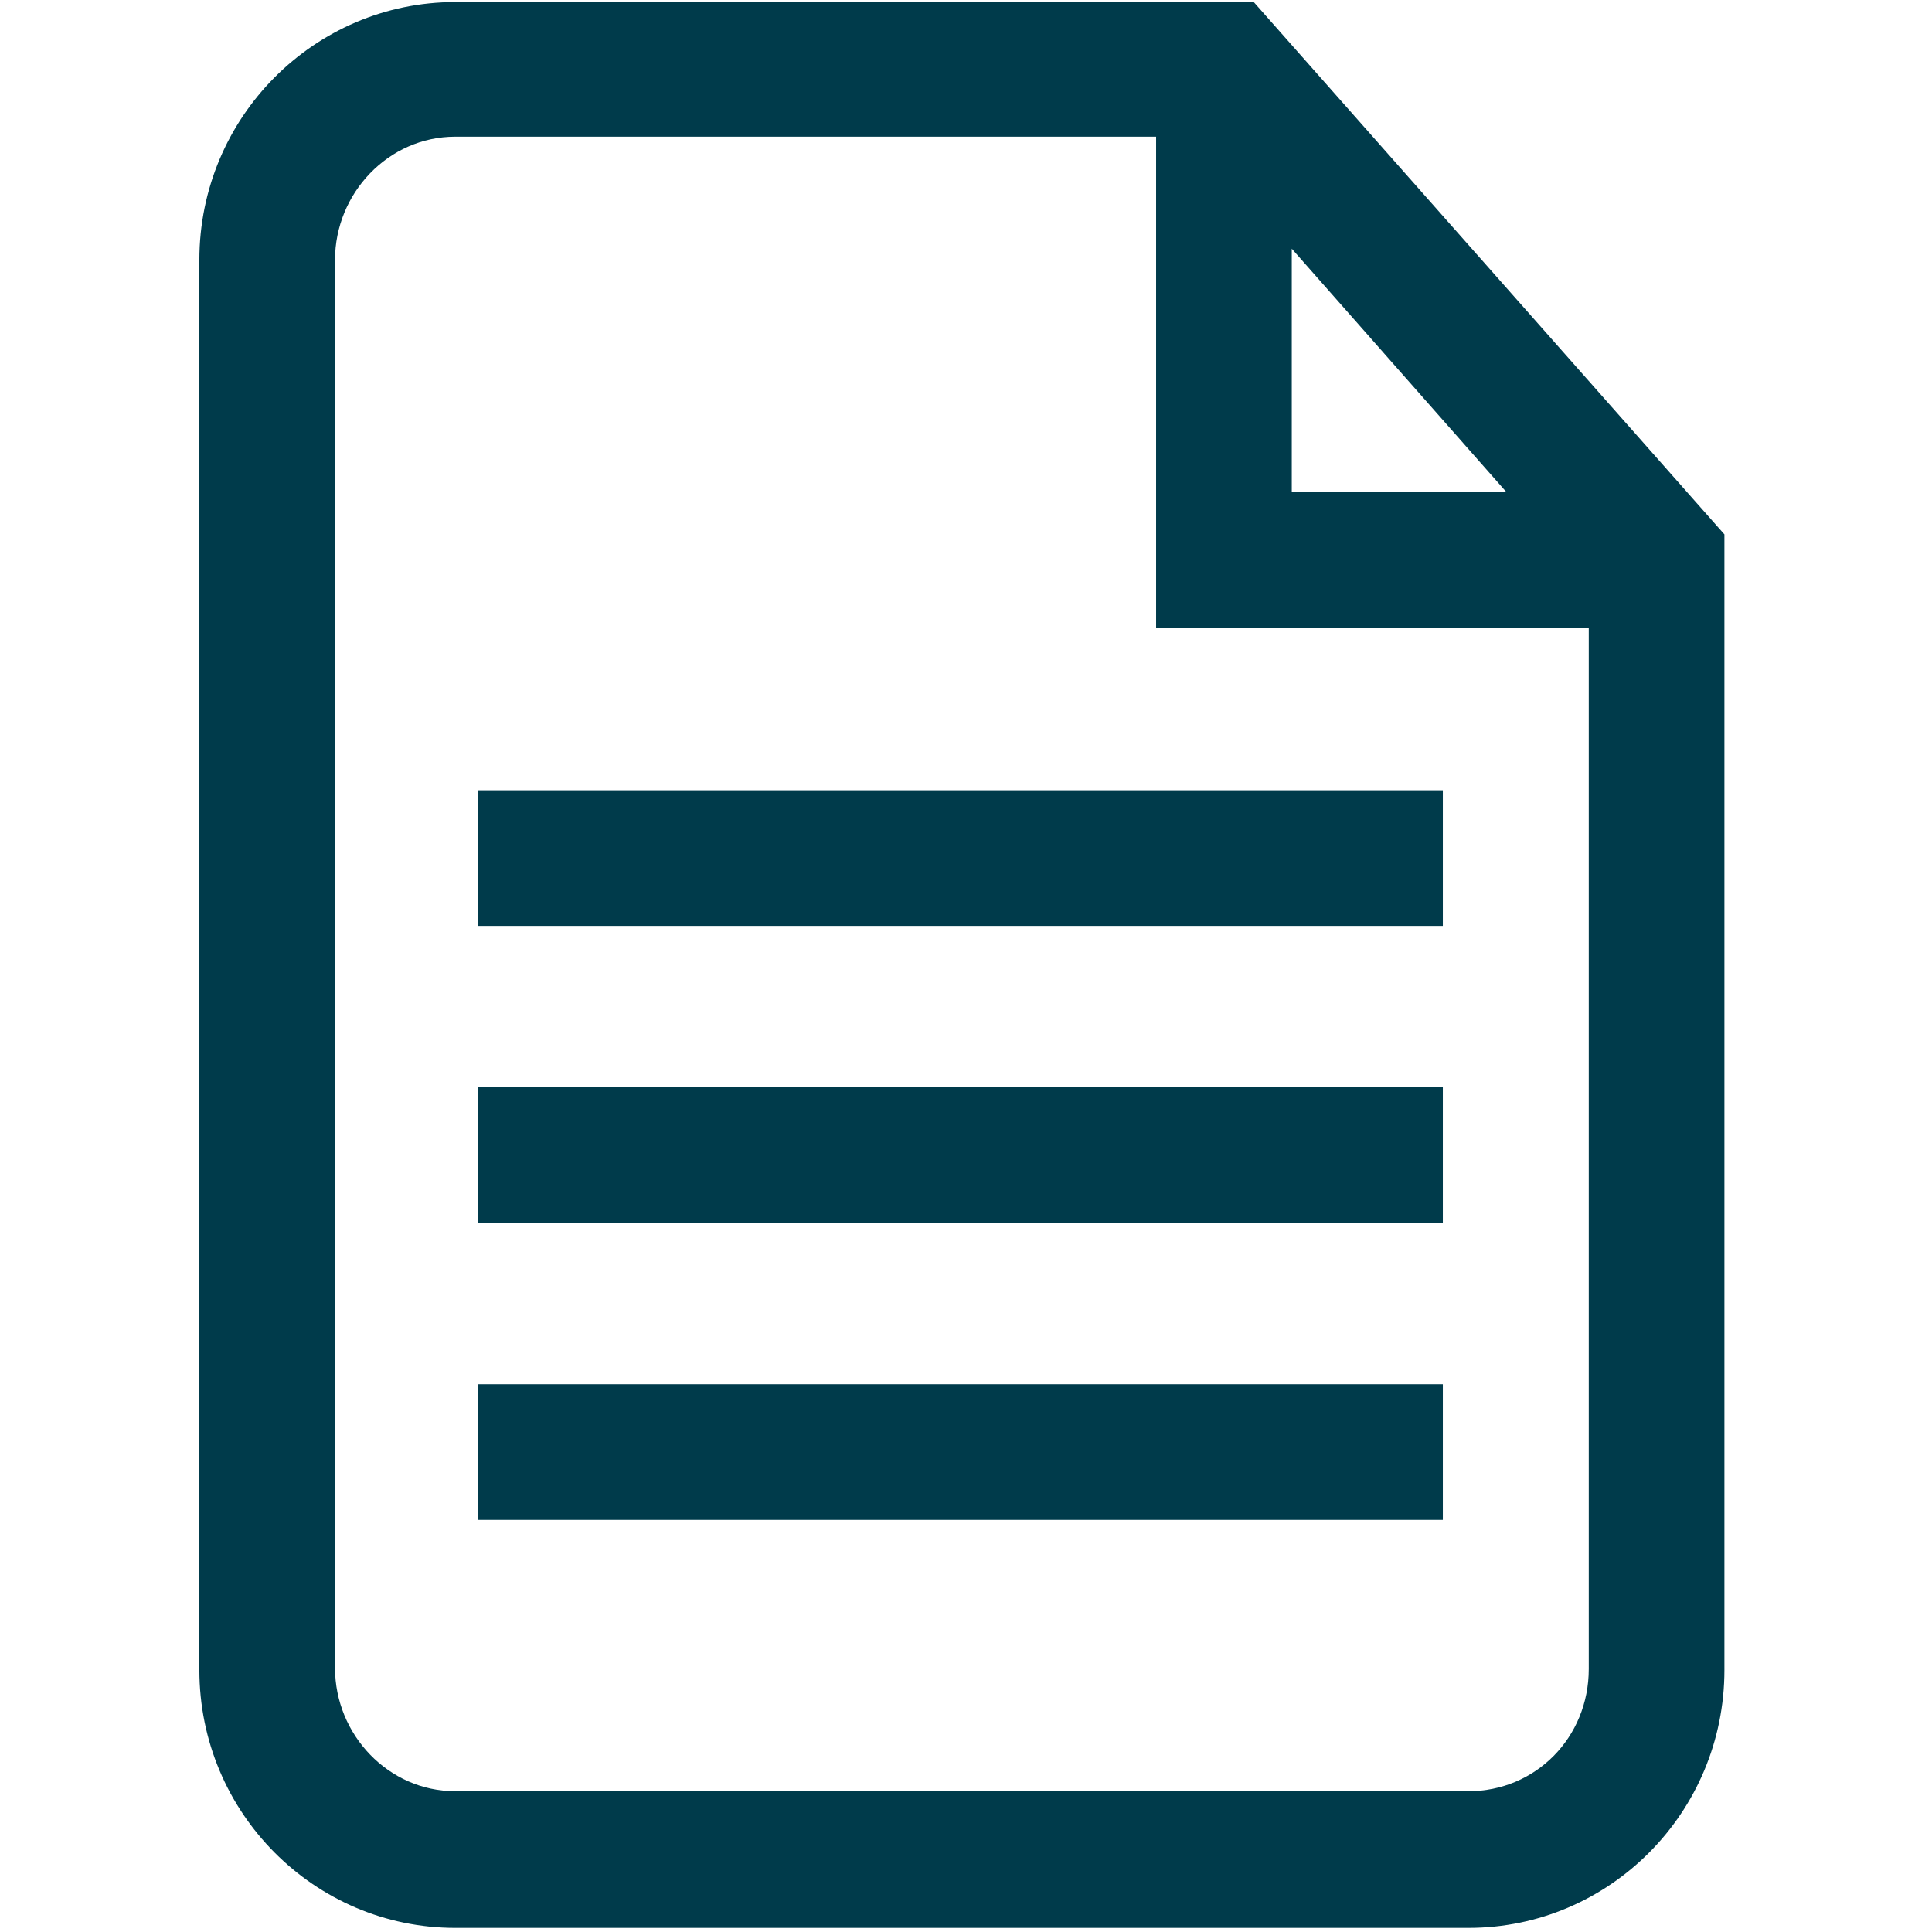
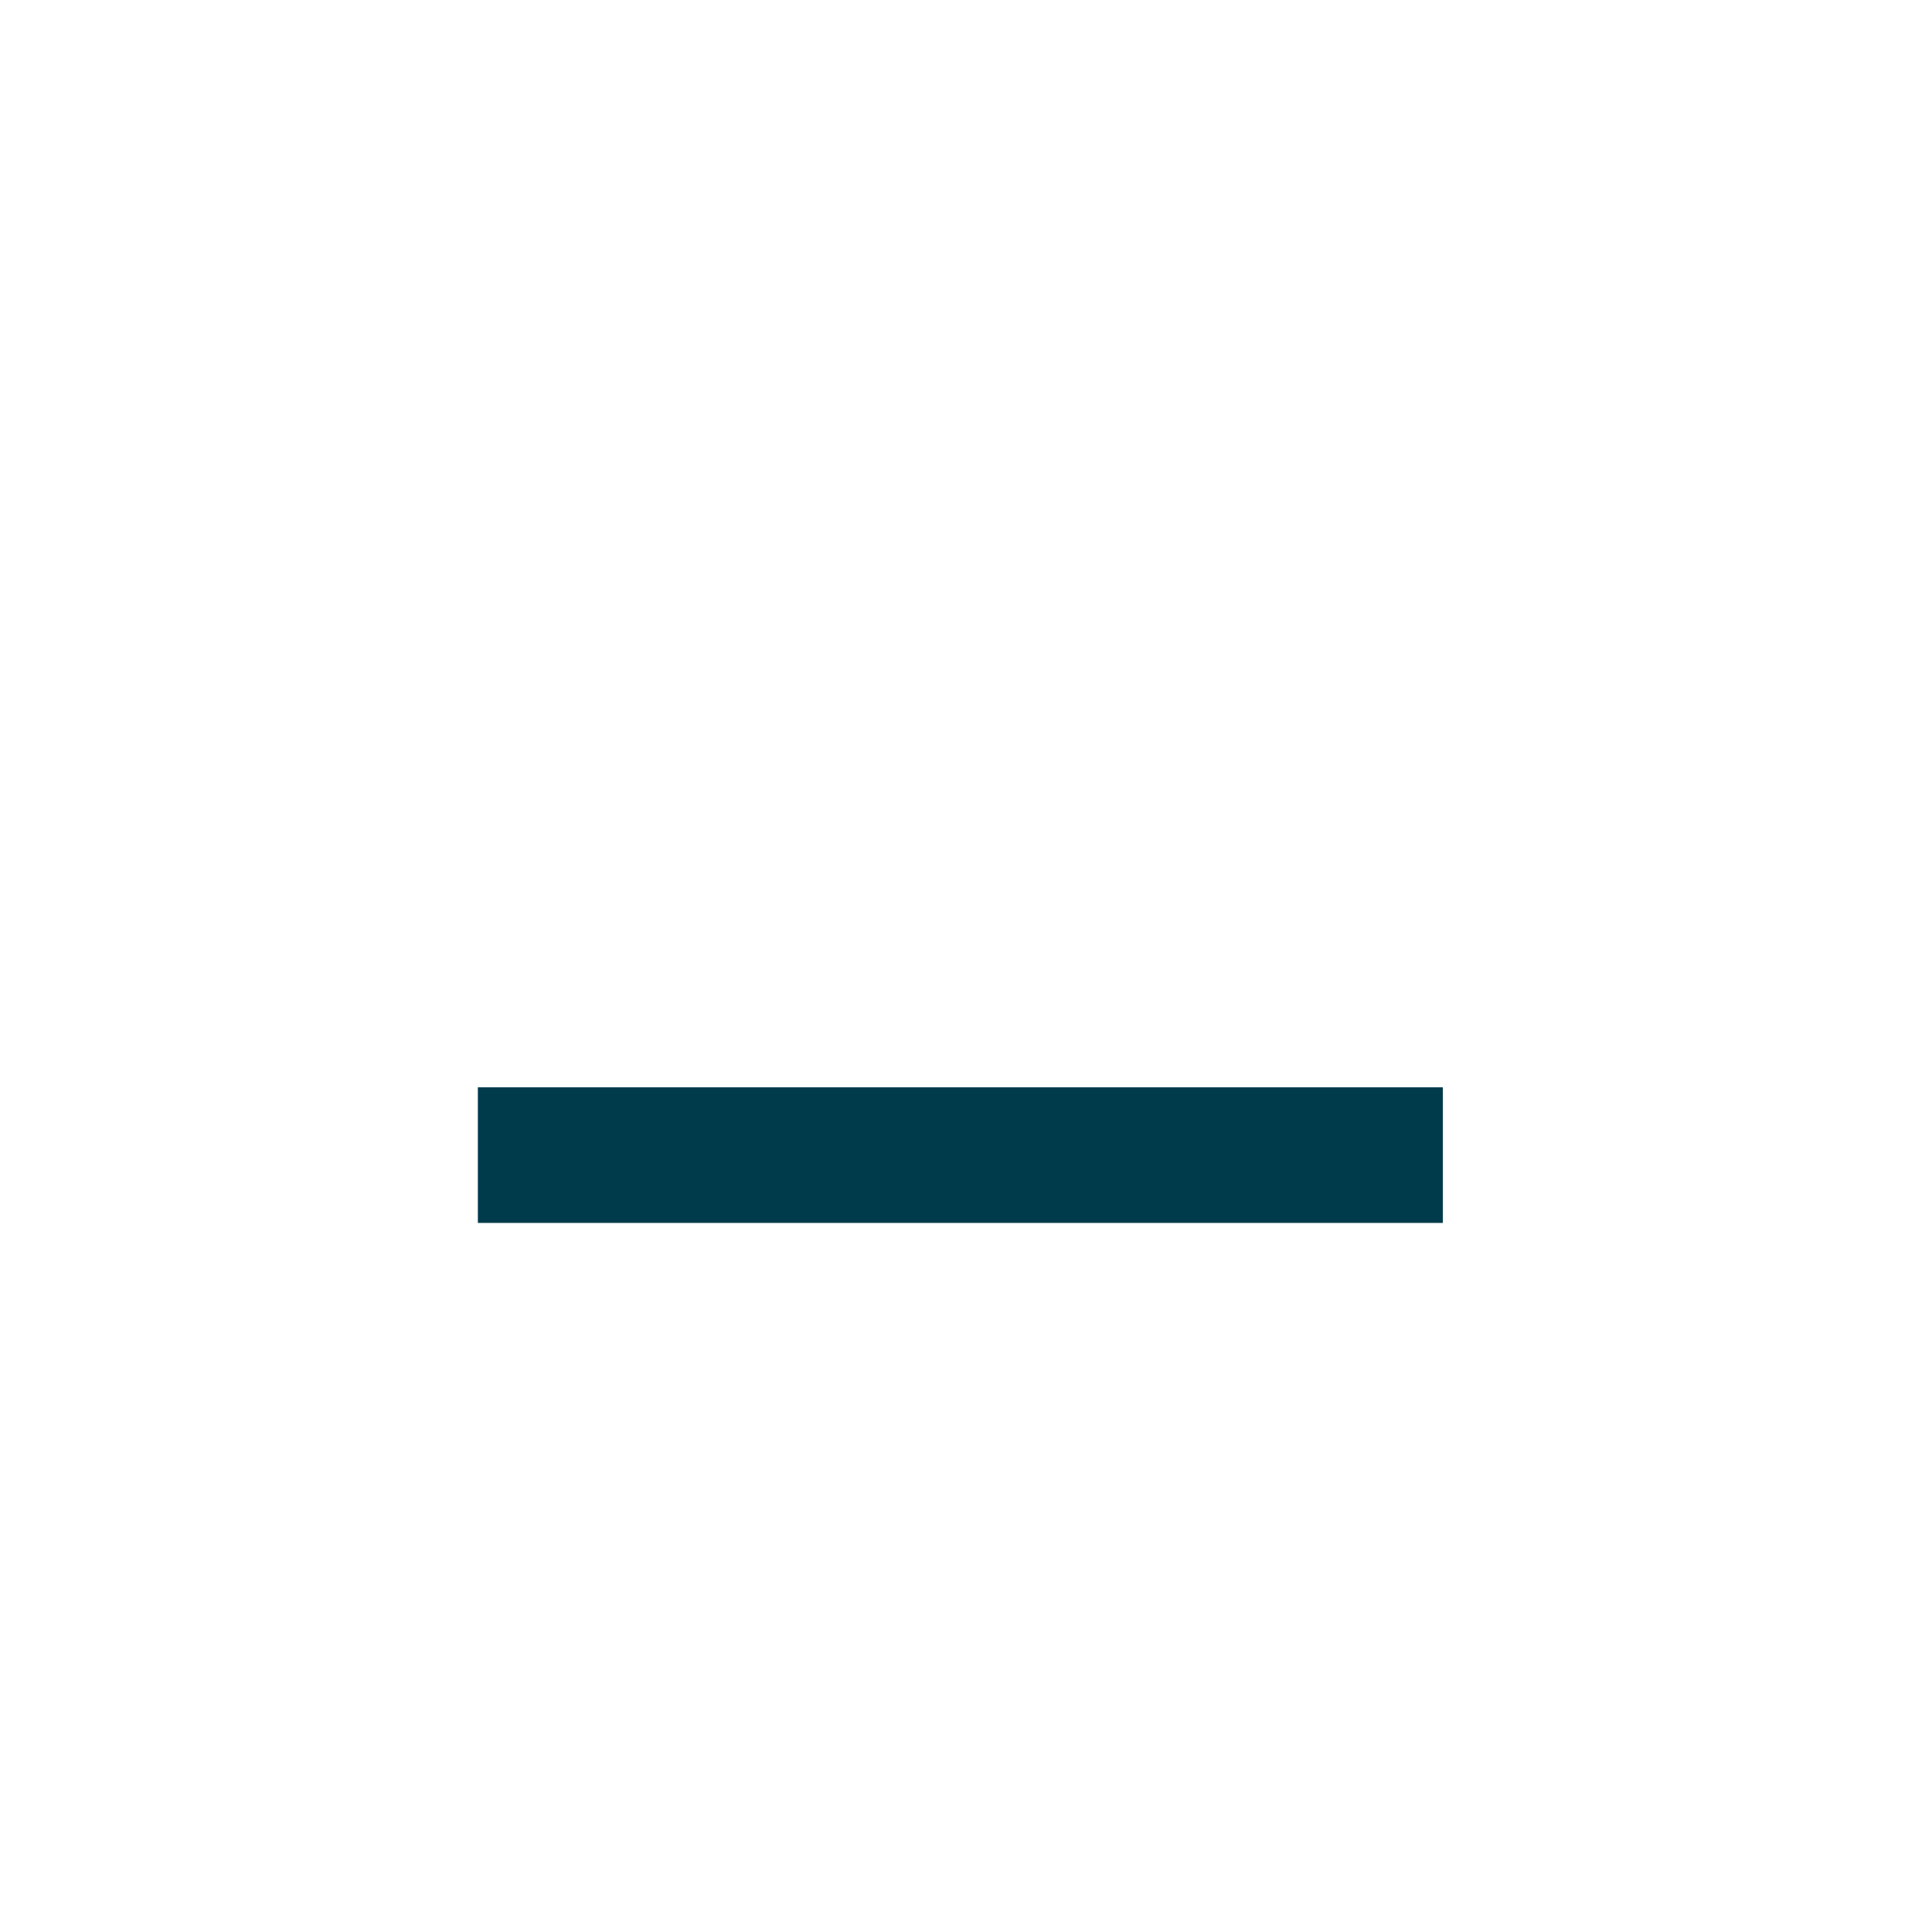
<svg xmlns="http://www.w3.org/2000/svg" xmlns:xlink="http://www.w3.org/1999/xlink" id="Layer_1" x="0px" y="0px" viewBox="0 0 188 188" style="enable-background:new 0 0 188 188;" xml:space="preserve">
  <style type="text/css">	.st0{clip-path:url(#SVGID_00000150807921622697992560000017454240969177338496_);}	.st1{fill:#003B4B;}</style>
  <g>
    <g>
      <g>
        <defs>
-           <rect id="SVGID_1_" x="19.4" width="148.4" height="188" />
-         </defs>
+           </defs>
        <clipPath id="SVGID_00000005249129503215571260000010037148782848326531_">
          <use xlink:href="#SVGID_1_" style="overflow:visible;" />
        </clipPath>
        <g style="clip-path:url(#SVGID_00000005249129503215571260000010037148782848326531_);">
-           <path class="st1" d="M122,0.2H44.3c-13.7,0-24.9,11.2-24.9,25.1v137.2c0,13.9,11.2,25.1,24.9,25.1h98.6     c13.7,0,24.9-11.2,24.9-25.1V52L122,0.2z M125.7,24.2l20.9,23.7h-20.9C125.7,47.9,125.7,24.2,125.7,24.2z M142.9,174.3H44.3     c-6.5,0-11.7-5.5-11.7-12v-137c0-6.5,5.2-12,11.7-12h68.2v47.8h42.1v101.3C154.6,169.1,149.4,174.3,142.9,174.3z" />
-         </g>
+           </g>
      </g>
    </g>
  </g>
-   <path class="st1" d="M46.5,134.7h93.9v13.2H46.5V134.7z" />
  <path class="st1" d="M46.5,105.8h93.9V119H46.5V105.8z" />
-   <path class="st1" d="M46.5,76.9h93.9v13.2H46.5V76.9z" />
</svg>